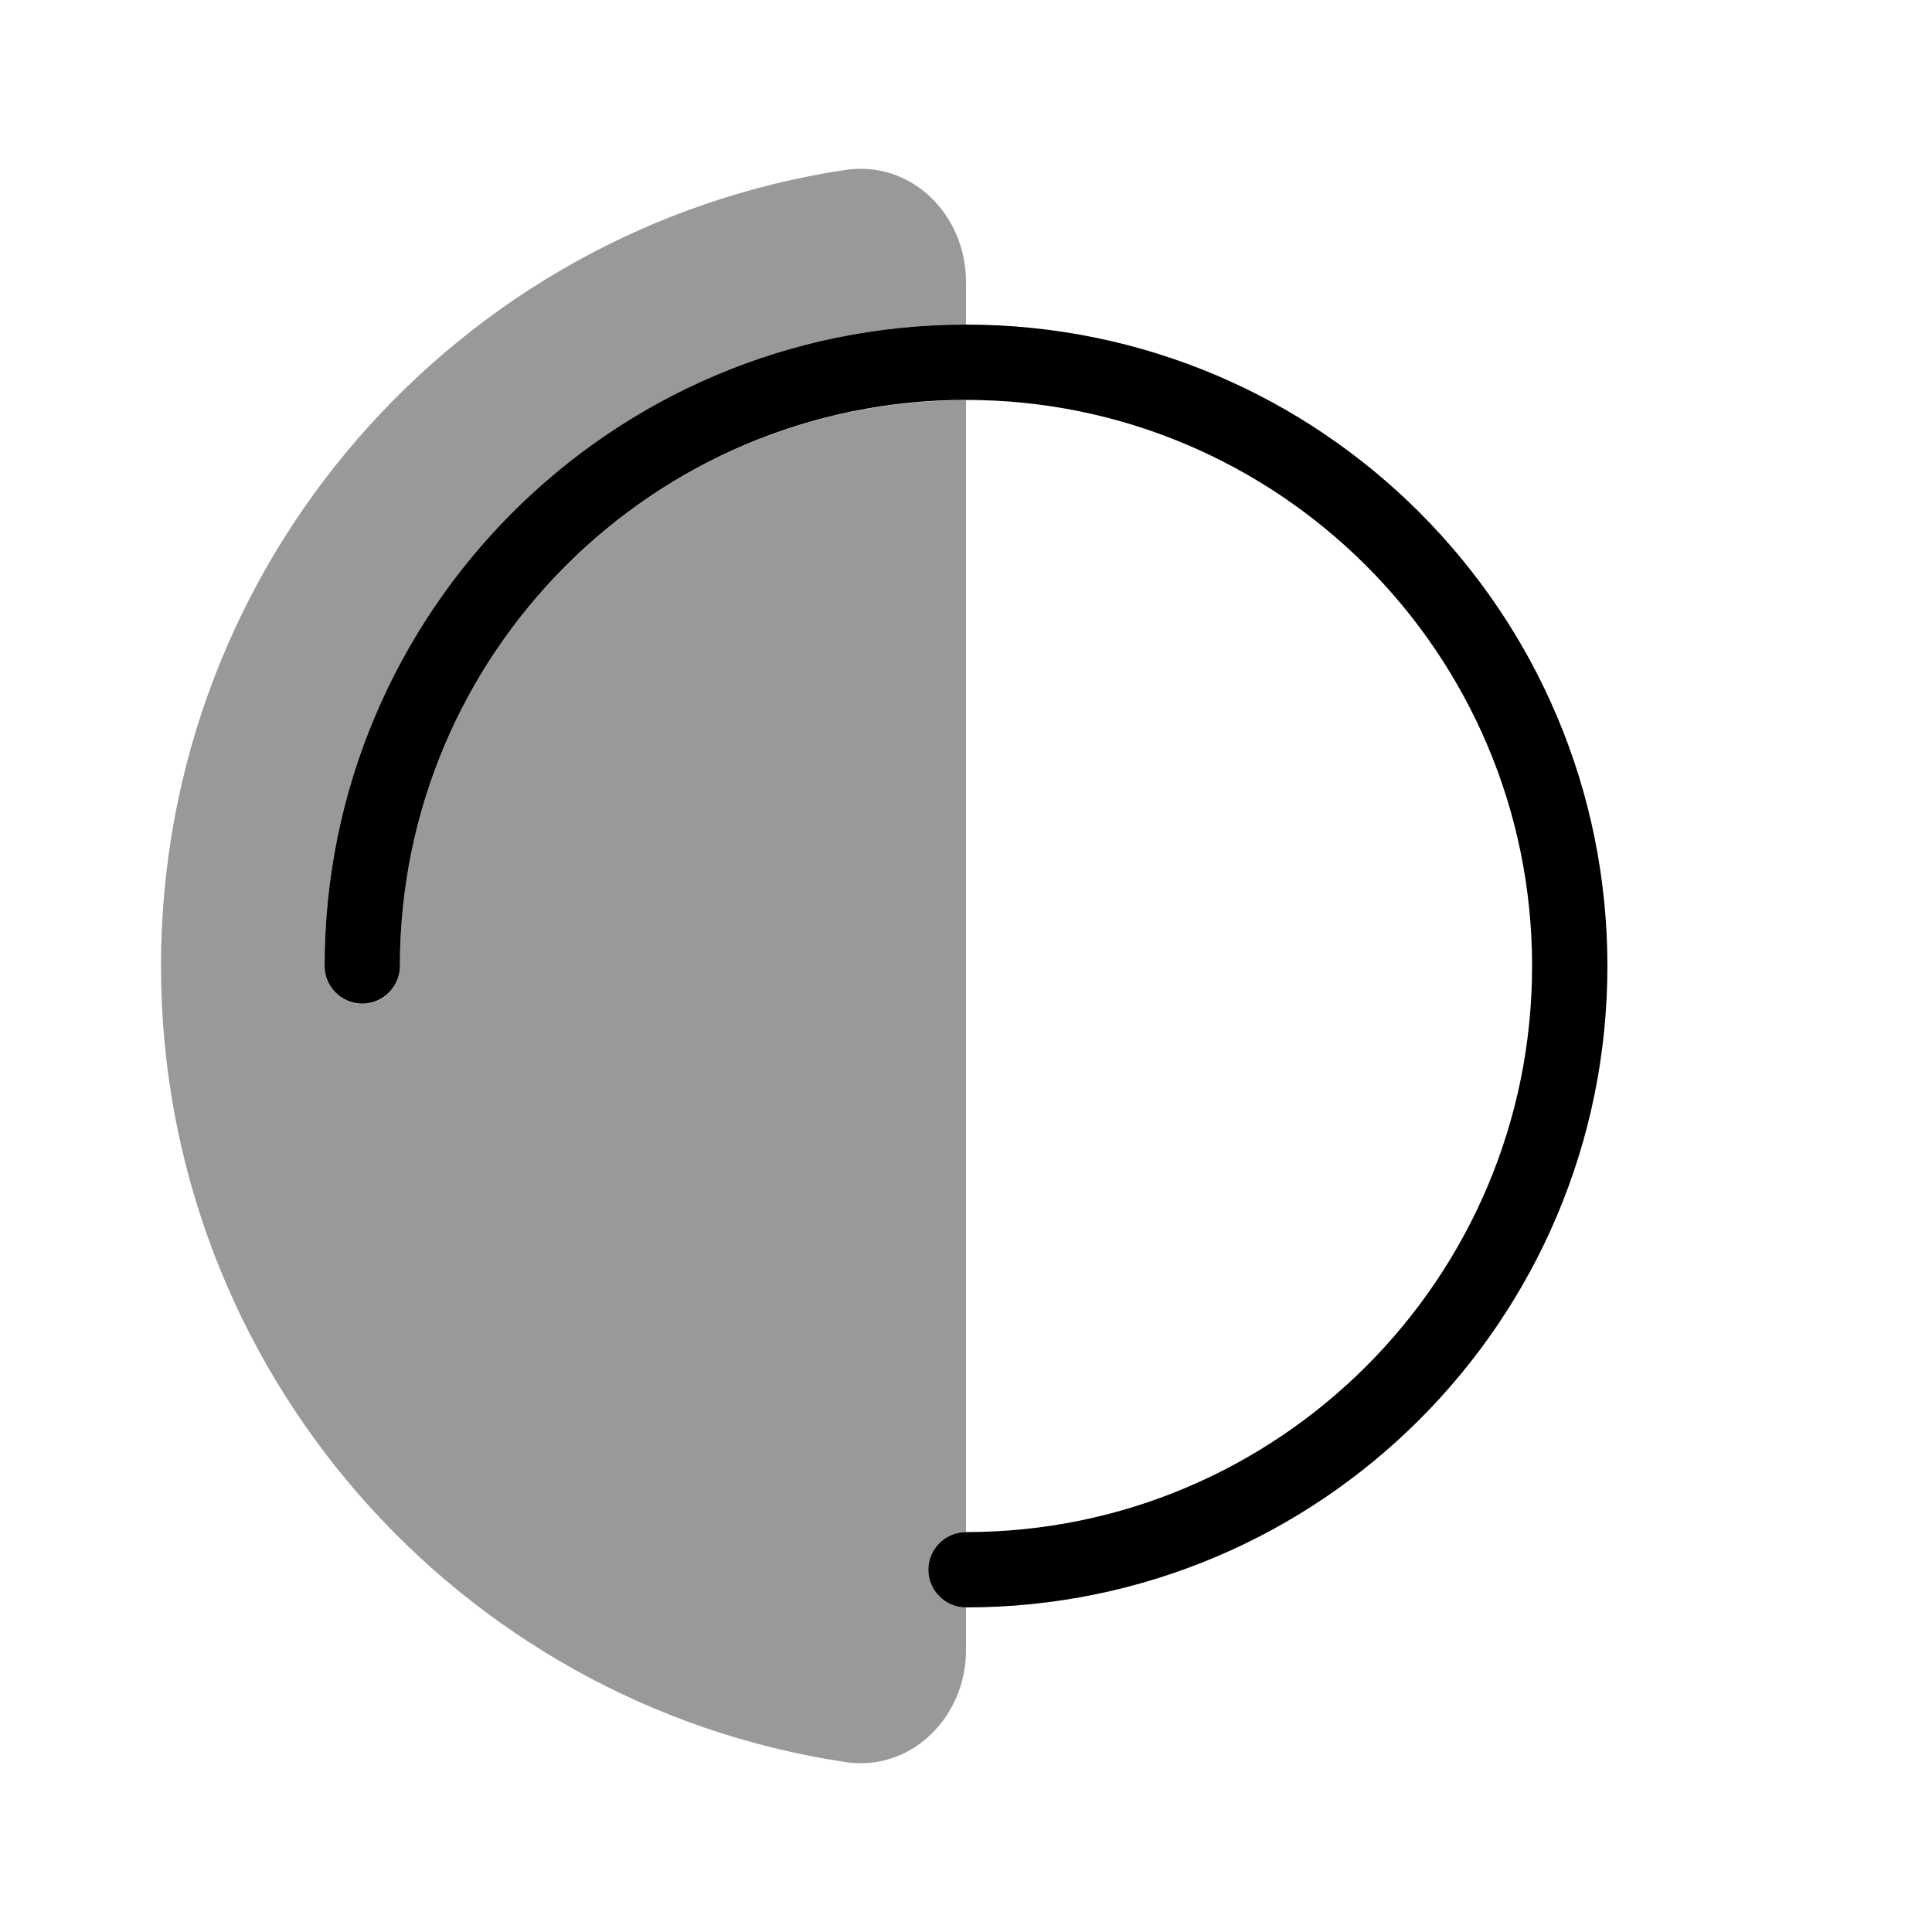
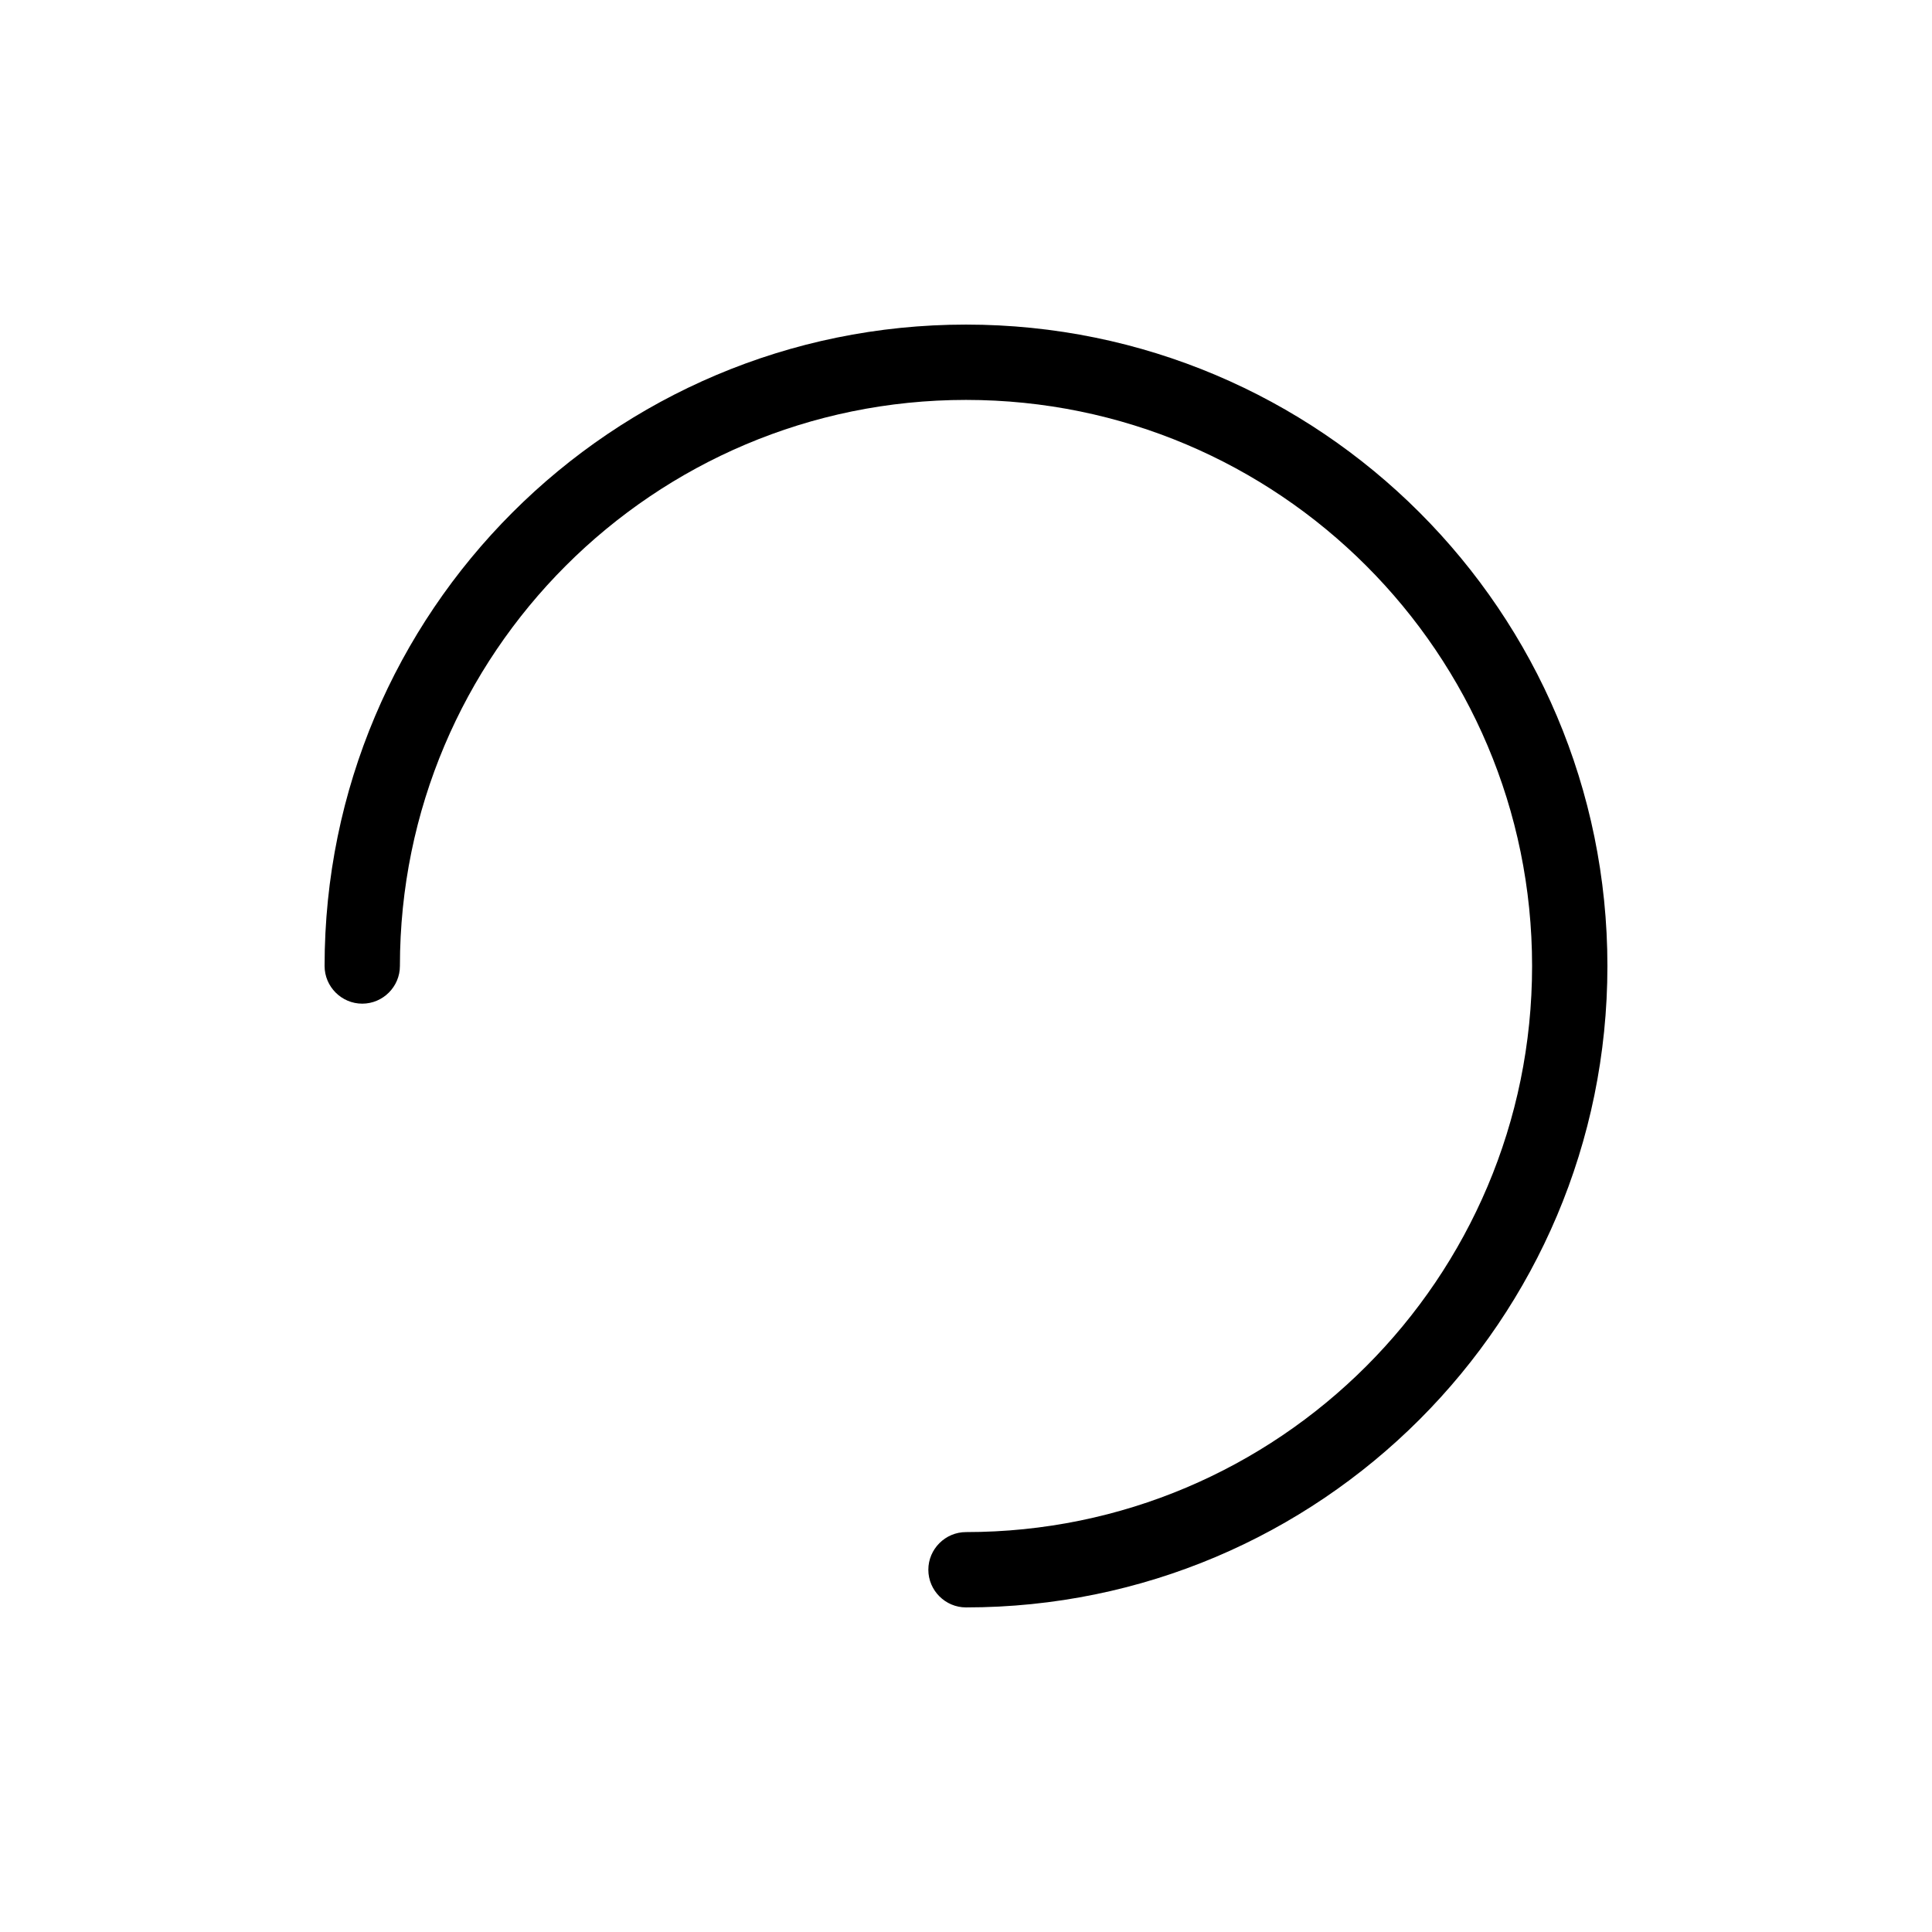
<svg xmlns="http://www.w3.org/2000/svg" viewBox="0 0 672 672">
-   <path opacity=".4" fill="currentColor" d="M56 336C56 476.4 159.4 592.7 294.1 612.9C317 616.3 336 597.2 336 574L336 559.1C328.8 559.1 322.9 553.2 322.9 546C322.9 538.8 328.8 532.9 336 532.9L336 139.2C227.3 139.2 139.1 227.3 139.1 336.1C139.1 343.3 133.2 349.2 126 349.2C118.8 349.2 112.9 343.2 112.9 336C112.9 212.8 212.8 112.9 336 112.9L336 98C336 74.8 317.1 55.7 294.1 59.1C159.4 79.3 56 195.6 56 336z" />
  <path fill="currentColor" d="M139.1 336C139.1 227.3 227.3 139.1 336 139.1C444.7 139.1 532.9 227.3 532.9 336C532.9 444.7 444.7 532.9 336 532.9C328.8 532.9 322.9 538.8 322.9 546C322.9 553.2 328.8 559.1 336 559.1C459.2 559.1 559.1 459.2 559.1 336C559.1 212.8 459.2 112.9 336 112.9C212.8 112.9 112.9 212.8 112.9 336C112.9 343.2 118.8 349.1 126 349.1C133.2 349.1 139.1 343.2 139.1 336z" />
</svg>